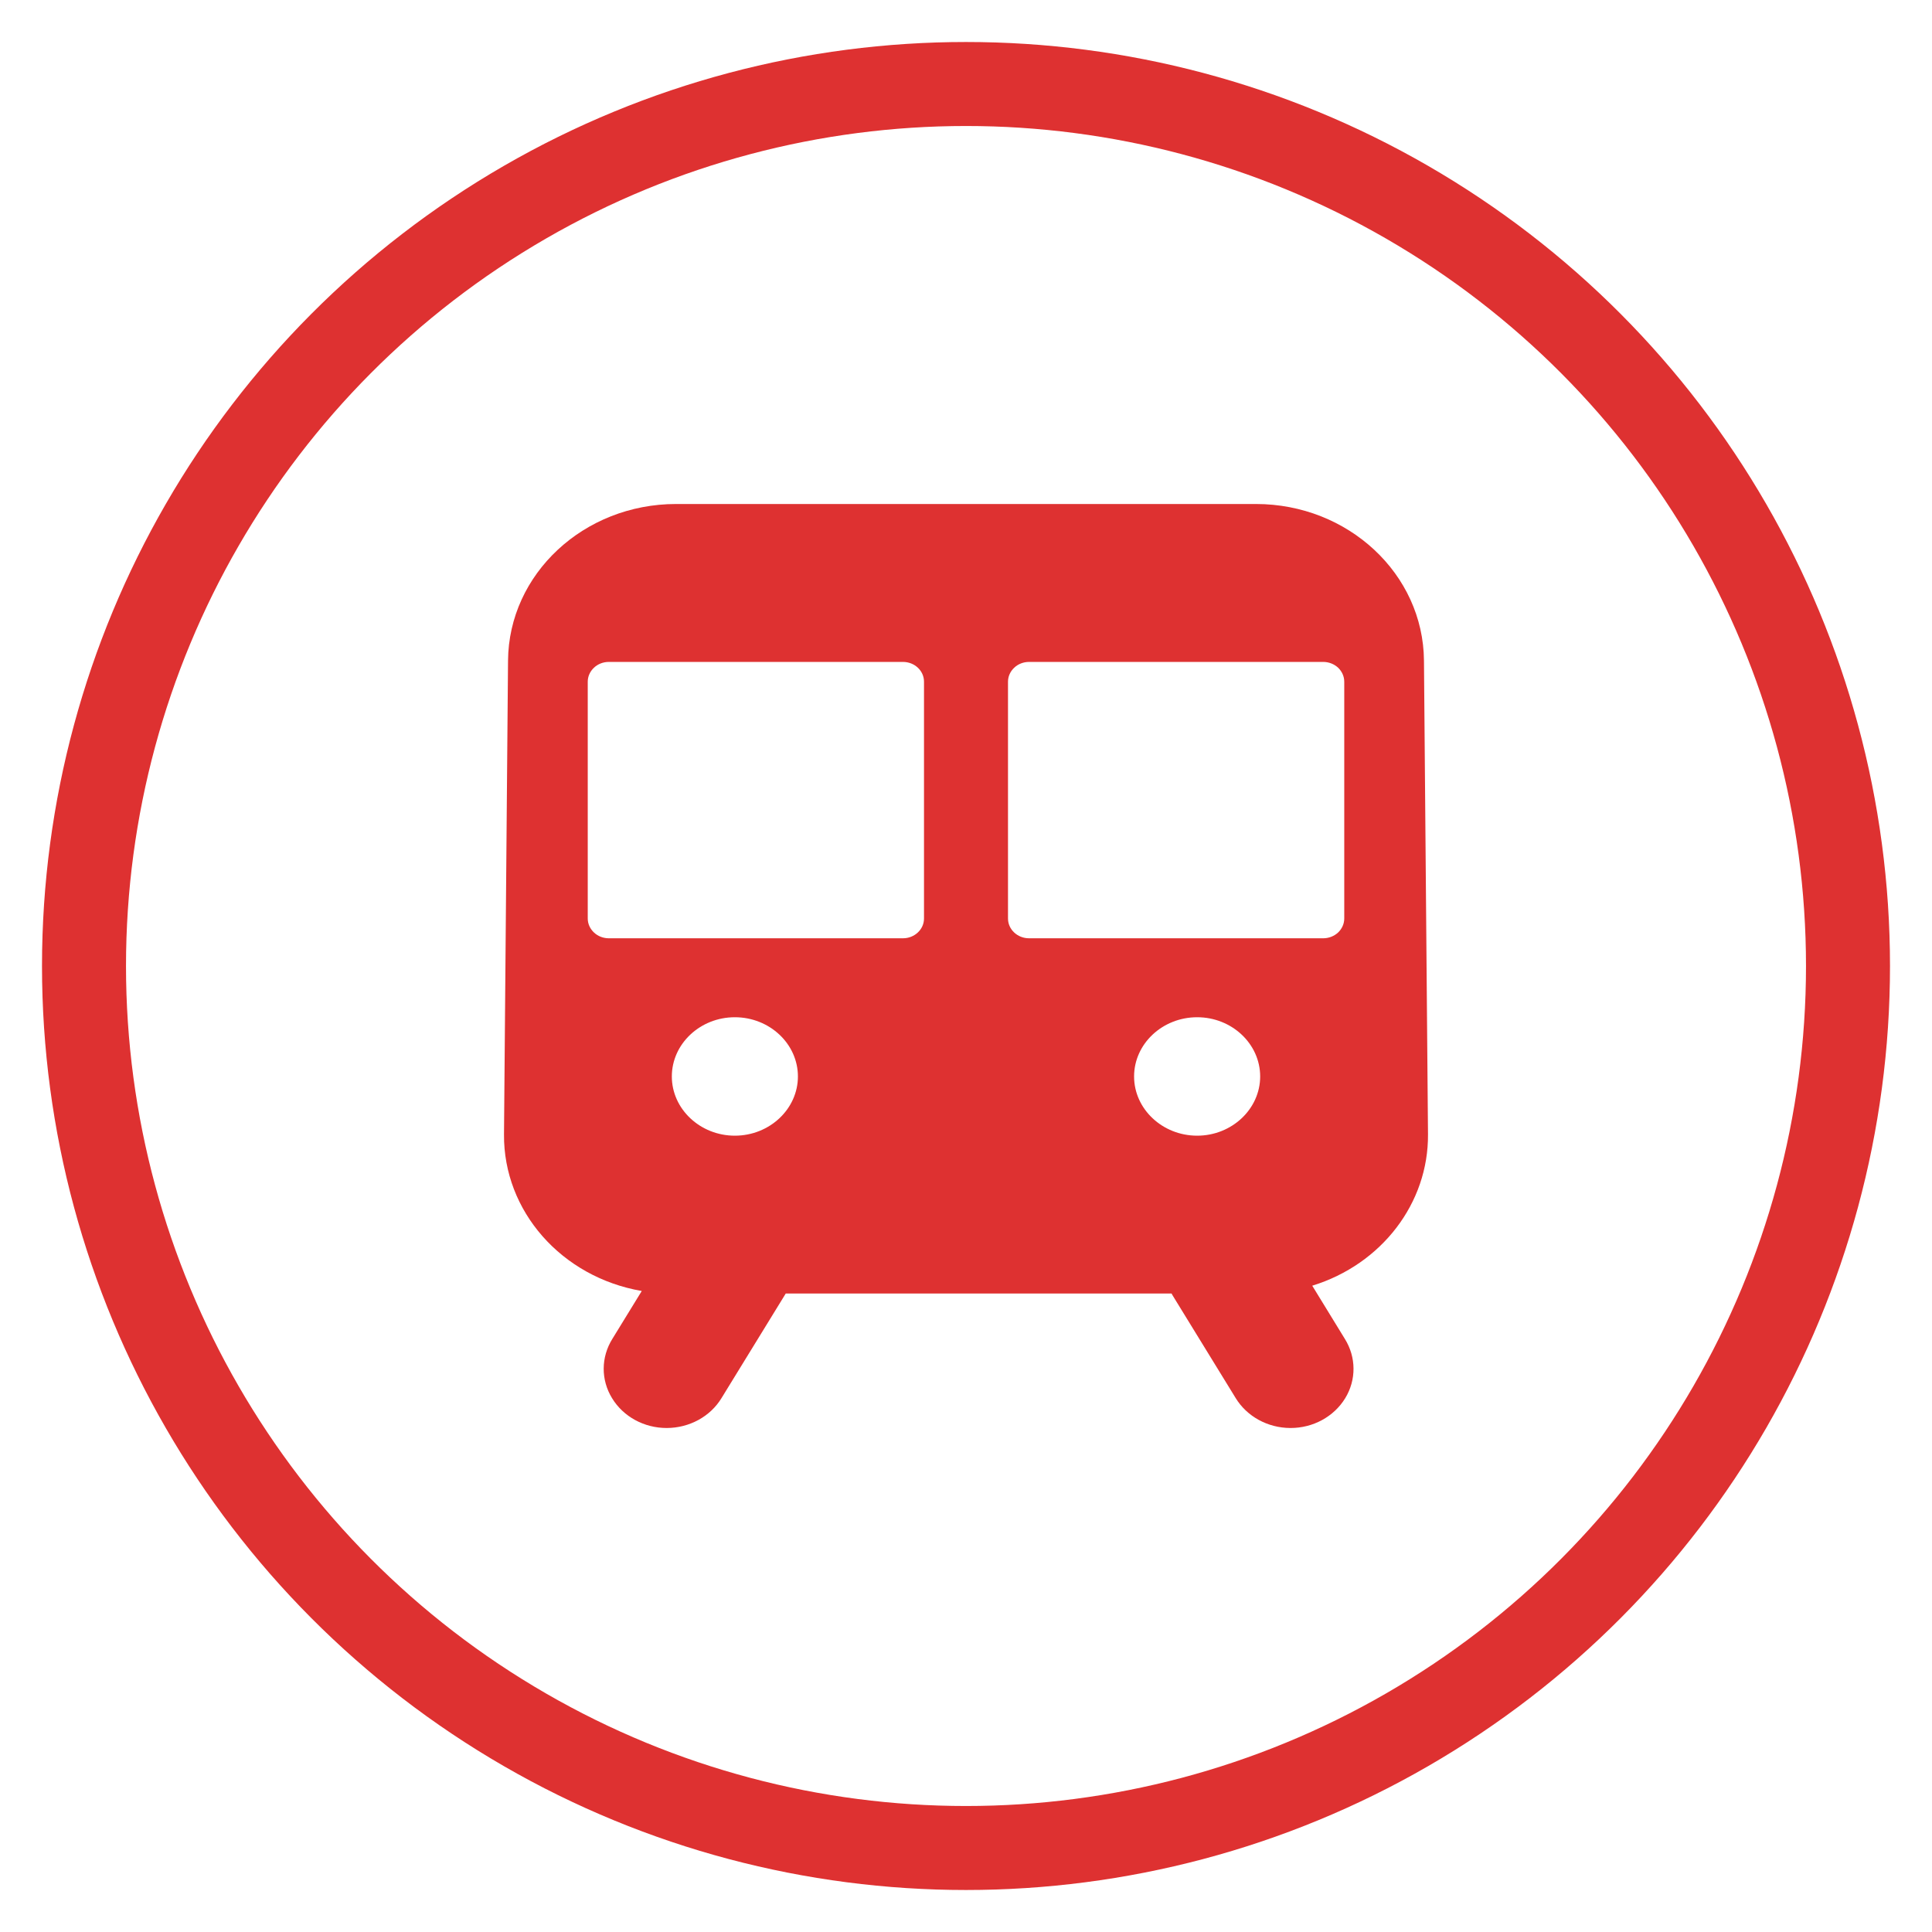
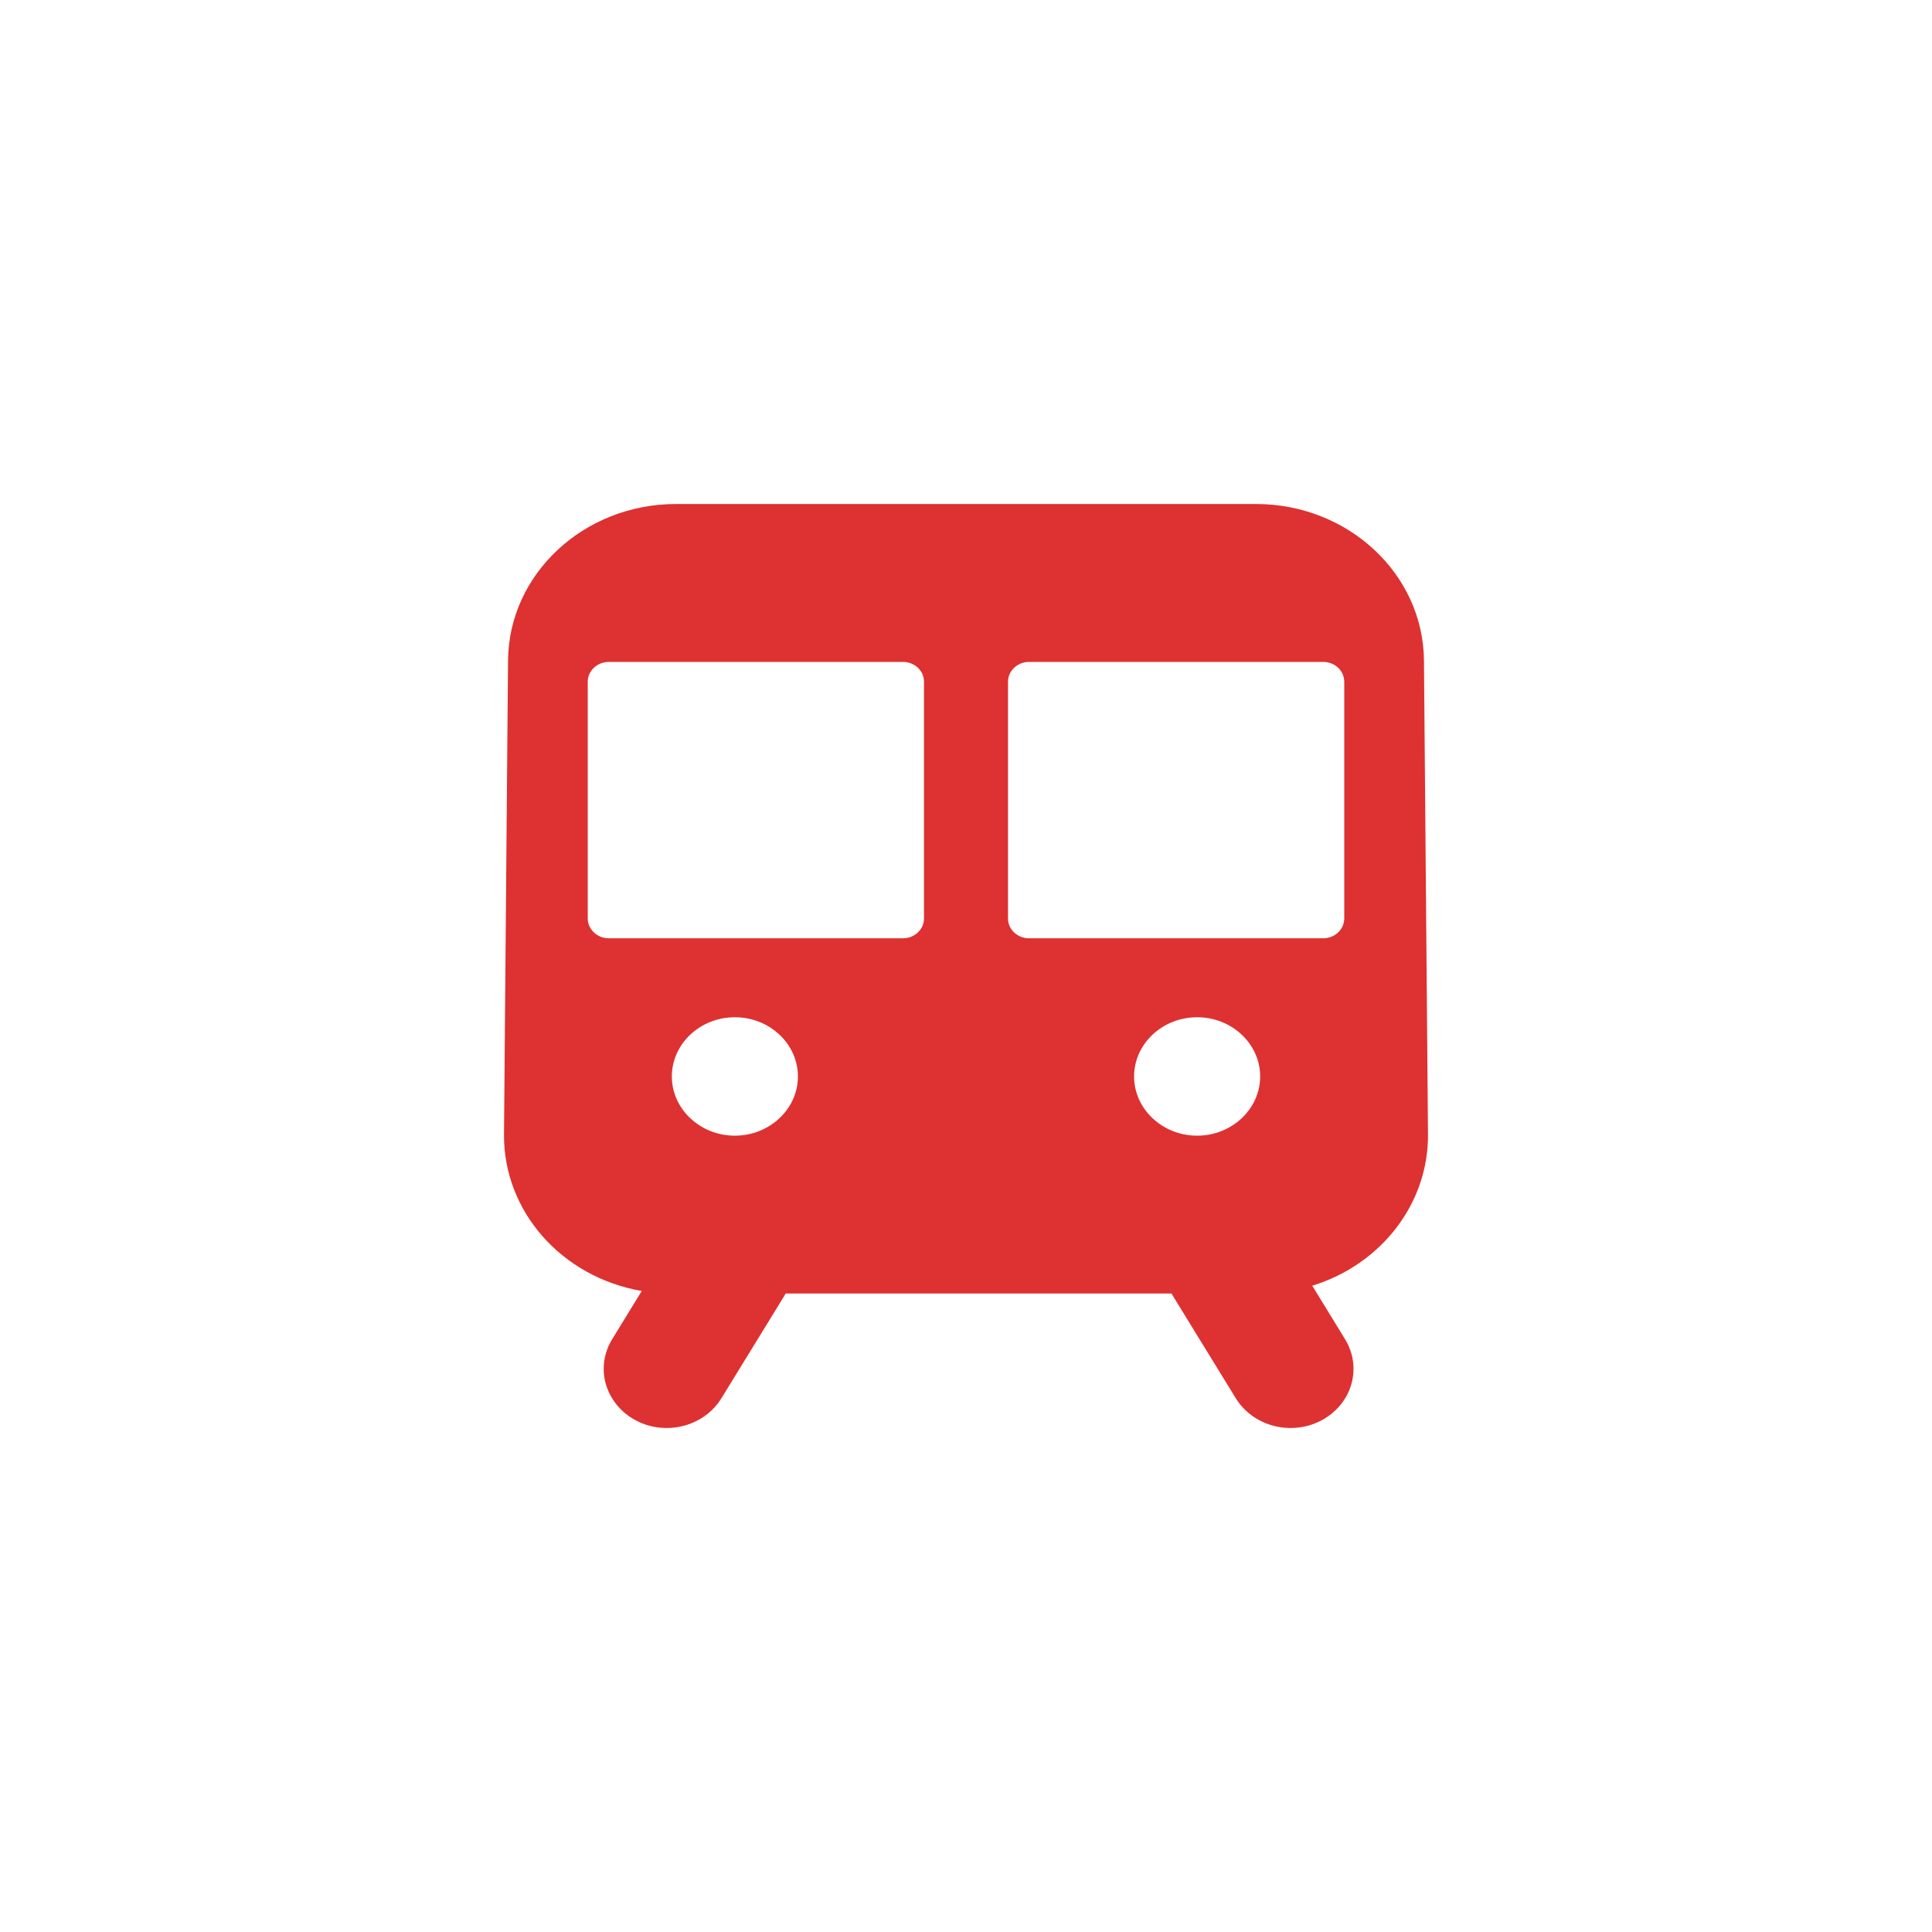
<svg xmlns="http://www.w3.org/2000/svg" width="23px" height="23px" viewBox="0 0 23 23" version="1.1">
  <desc>
    
    Created with Sketch.
   </desc>
  <g stroke="none" stroke-width="1" fill="none" fill-rule="evenodd">
    <g transform="translate(-14, -3785)">
      <g transform="translate(15, 3786)">
        <path d="M6.64,14.369 C5.684,14.204 4.993,13.418 5,12.505 L5.048,6.865 C5.056,5.833 5.95,5 7.049,5 L13.951,5 C15.05,5 15.944,5.833 15.952,6.865 L16,12.505 C16.006,13.323 15.449,14.051 14.622,14.306 L15.01,14.939 C15.146,15.157 15.148,15.427 15.014,15.646 C14.879,15.866 14.631,16.001 14.361,16 C14.092,15.999 13.844,15.863 13.71,15.643 L12.96,14.422 C12.955,14.415 12.951,14.407 12.947,14.399 L8.354,14.399 C8.349,14.407 8.345,14.415 8.34,14.422 L7.59,15.643 C7.457,15.863 7.208,15.999 6.939,16 C6.67,16.001 6.421,15.866 6.287,15.646 C6.152,15.427 6.154,15.157 6.29,14.939 L6.64,14.369 Z M9.75,6.88 L6.247,6.88 C6.181,6.88 6.117,6.905 6.071,6.949 C6.024,6.993 5.997,7.053 5.997,7.115 L5.997,9.935 C5.997,9.997 6.024,10.057 6.071,10.101 C6.117,10.145 6.181,10.17 6.247,10.17 L9.75,10.17 C9.888,10.17 10,10.064 10,9.935 L10,7.115 C10,6.985 9.888,6.88 9.75,6.88 L9.75,6.88 Z M14.753,6.88 L11.25,6.88 C11.184,6.88 11.12,6.905 11.074,6.949 C11.027,6.993 11,7.053 11,7.115 L11,9.935 C11,10.064 11.112,10.17 11.25,10.17 L14.753,10.17 C14.819,10.17 14.883,10.145 14.93,10.101 C14.976,10.057 15.003,9.997 15.003,9.935 L15.003,7.115 C15.003,7.053 14.976,6.993 14.93,6.949 C14.883,6.905 14.819,6.88 14.753,6.88 L14.753,6.88 Z M13.252,11.11 C12.838,11.11 12.501,11.427 12.501,11.815 C12.501,12.202 12.838,12.52 13.252,12.52 C13.665,12.52 14.002,12.202 14.002,11.815 C14.002,11.427 13.665,11.11 13.252,11.11 Z M7.748,11.11 C7.335,11.11 6.998,11.427 6.998,11.815 C6.998,12.202 7.335,12.52 7.748,12.52 C8.162,12.52 8.499,12.202 8.499,11.815 C8.499,11.427 8.162,11.11 7.748,11.11 L7.748,11.11 Z" fill="#DE3131" fill-rule="nonzero">
      </path>
-         <circle stroke="#DE3131" cx="10.5" cy="10.5" r="10.5">
-       </circle>
      </g>
    </g>
  </g>
</svg>